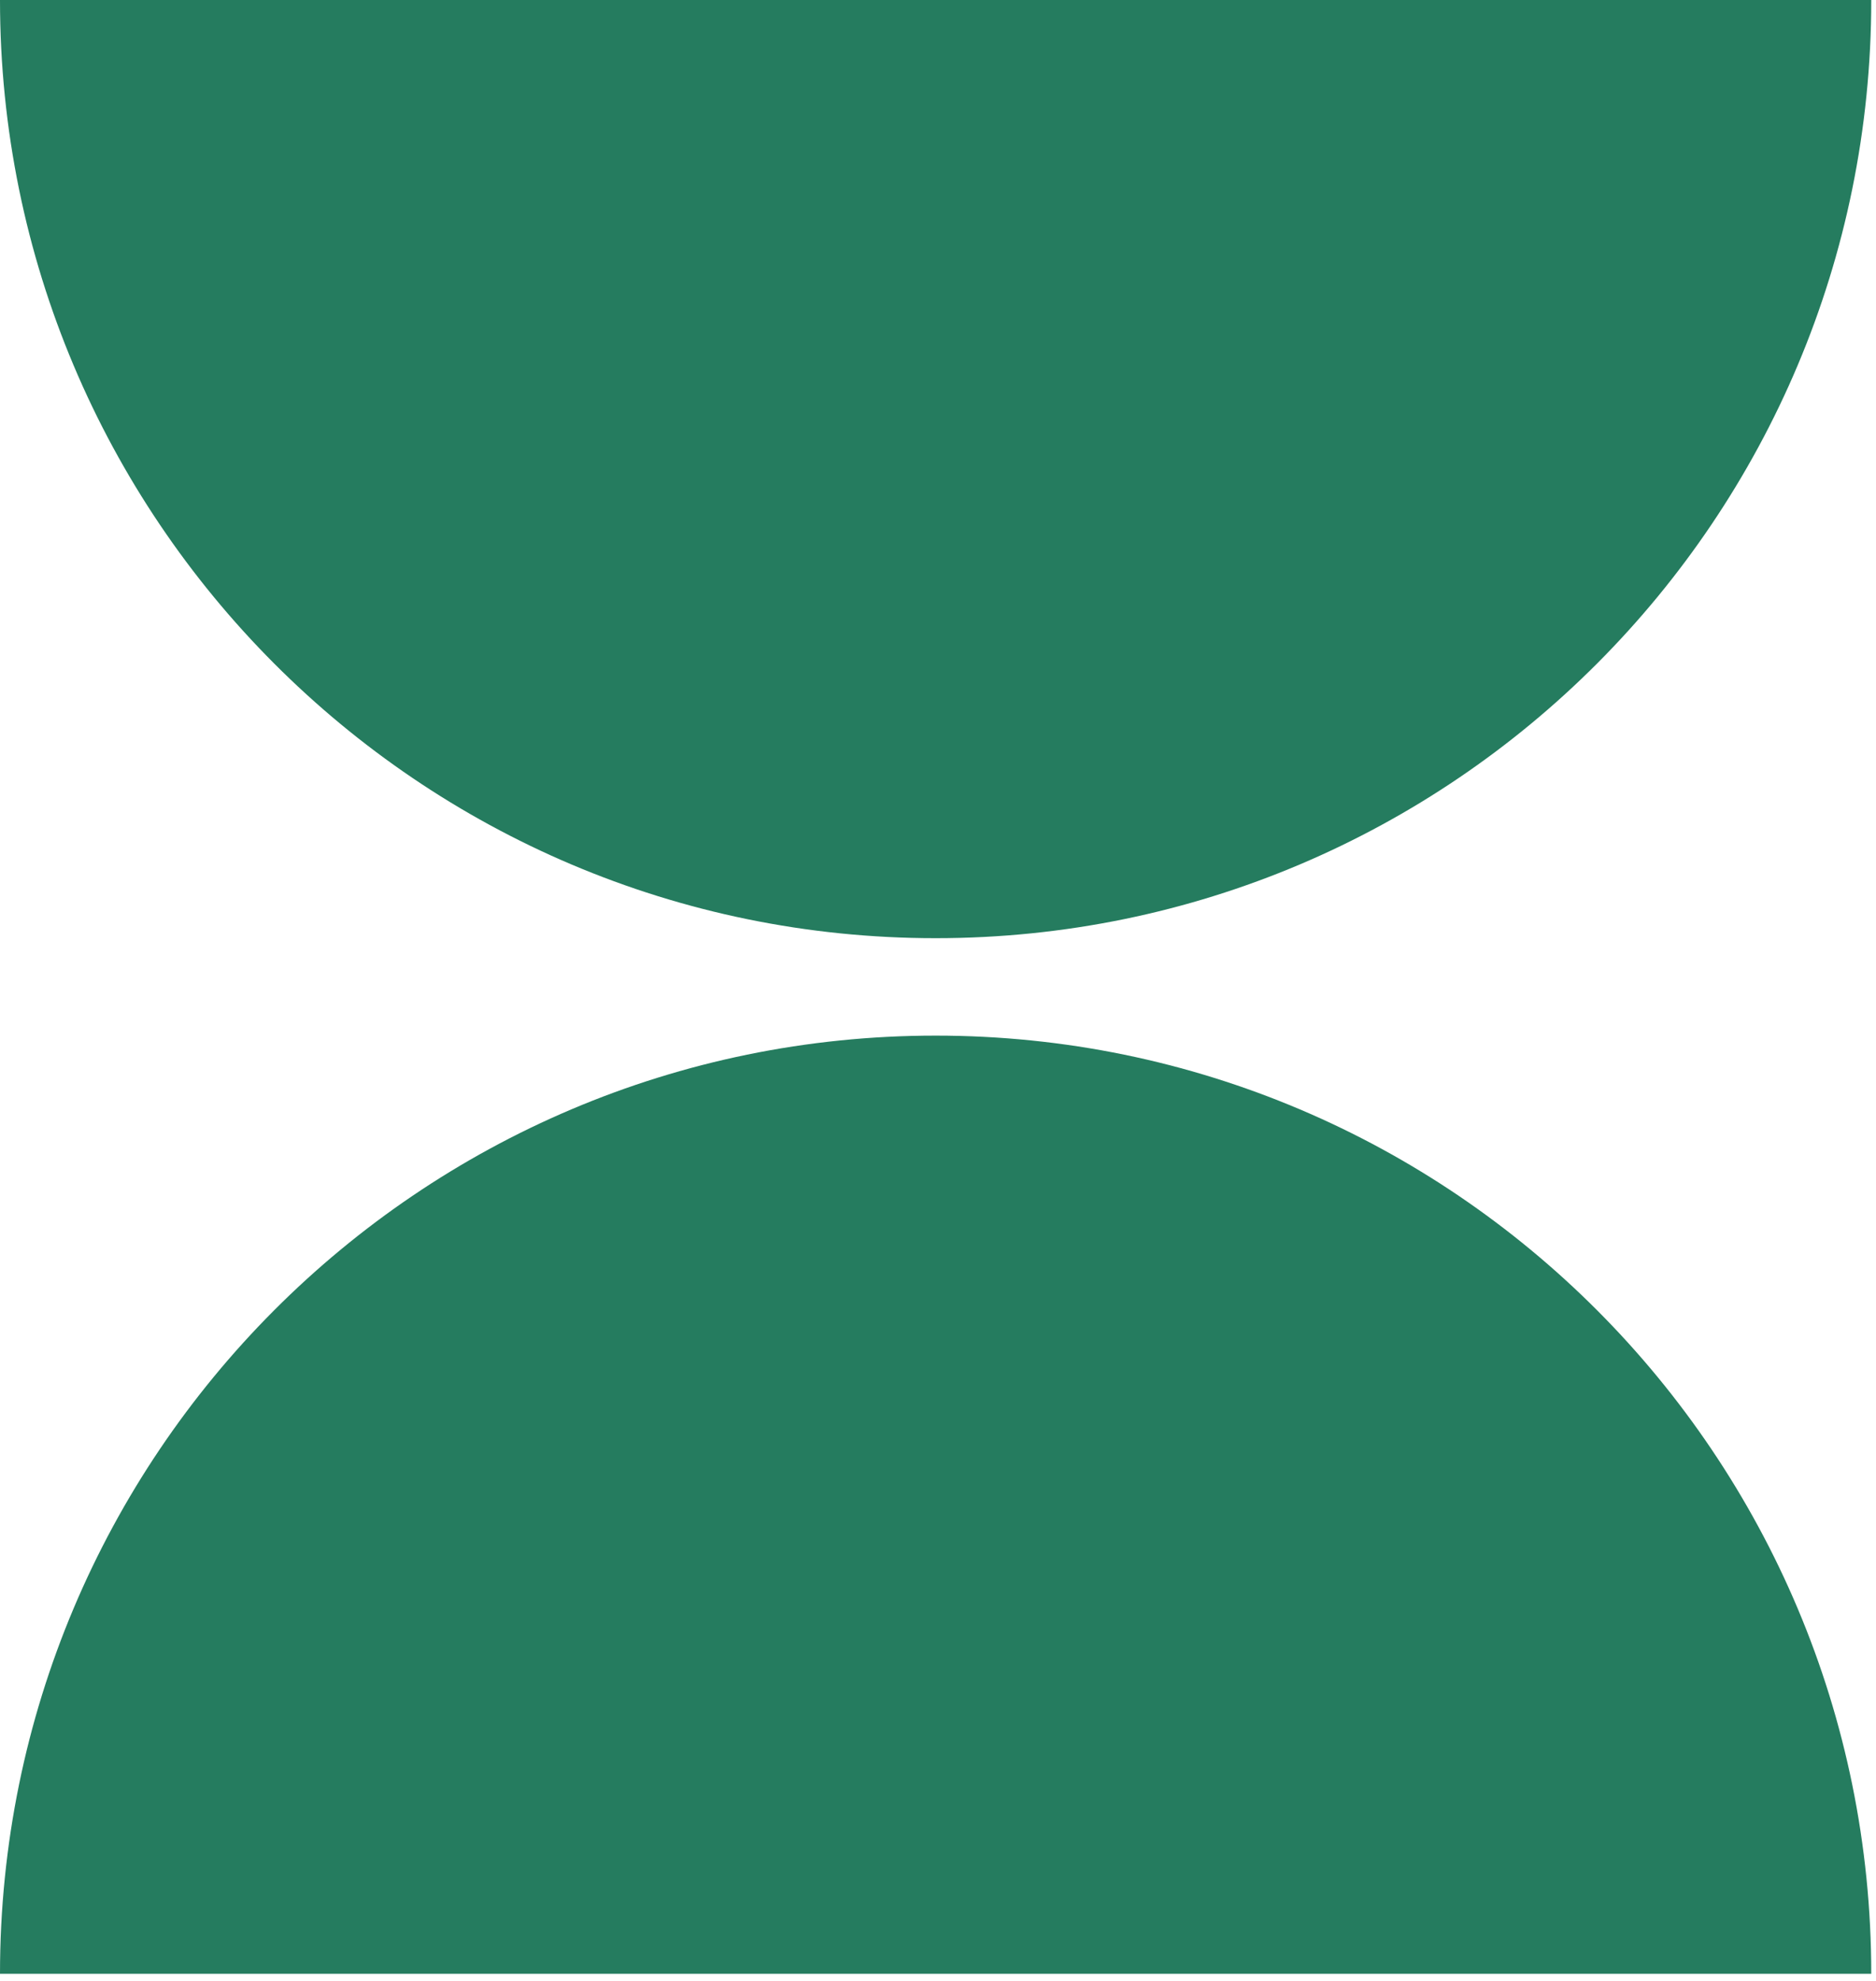
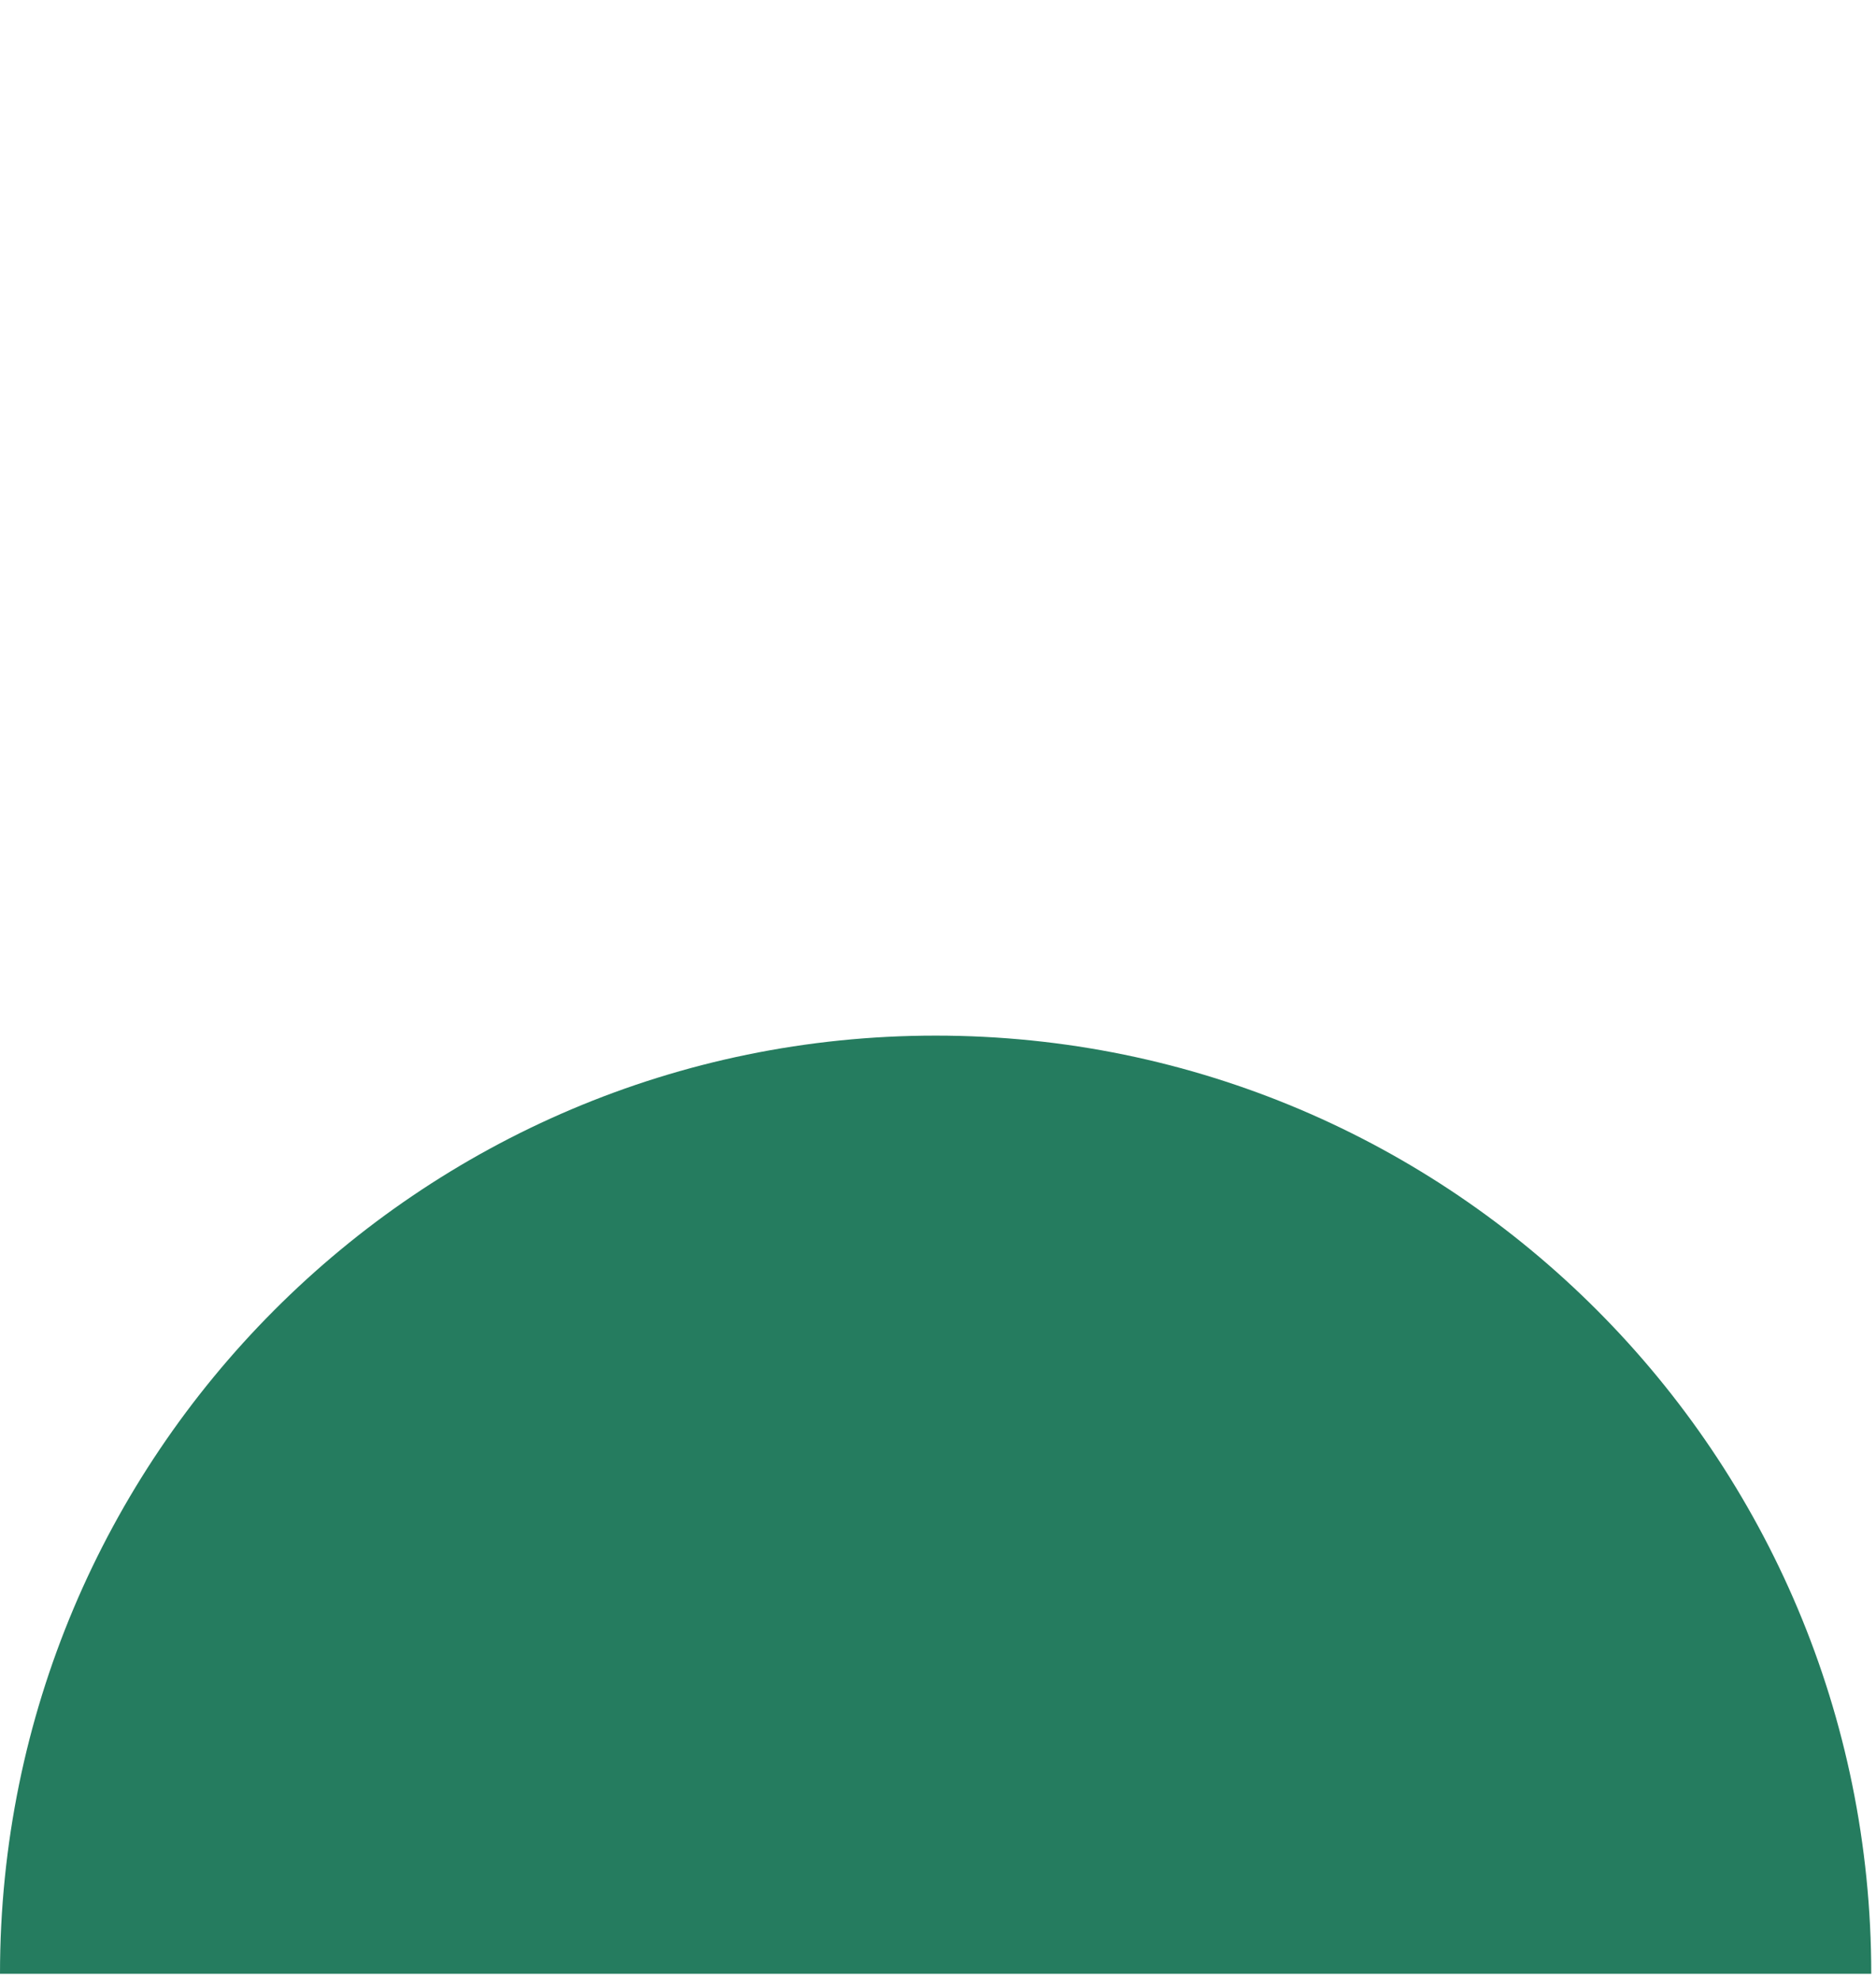
<svg xmlns="http://www.w3.org/2000/svg" width="144" height="152" viewBox="0 0 144 152" fill="none">
-   <path d="M71.818 71.989C32.152 71.989 0 39.758 0 0H143.636C143.636 39.758 111.484 71.989 71.818 71.989Z" fill="#257C5F" />
  <path d="M71.818 79.465C32.152 79.465 0 111.695 0 151.453H143.636C143.636 111.695 111.484 79.465 71.818 79.465Z" fill="#257C5F" />
</svg>